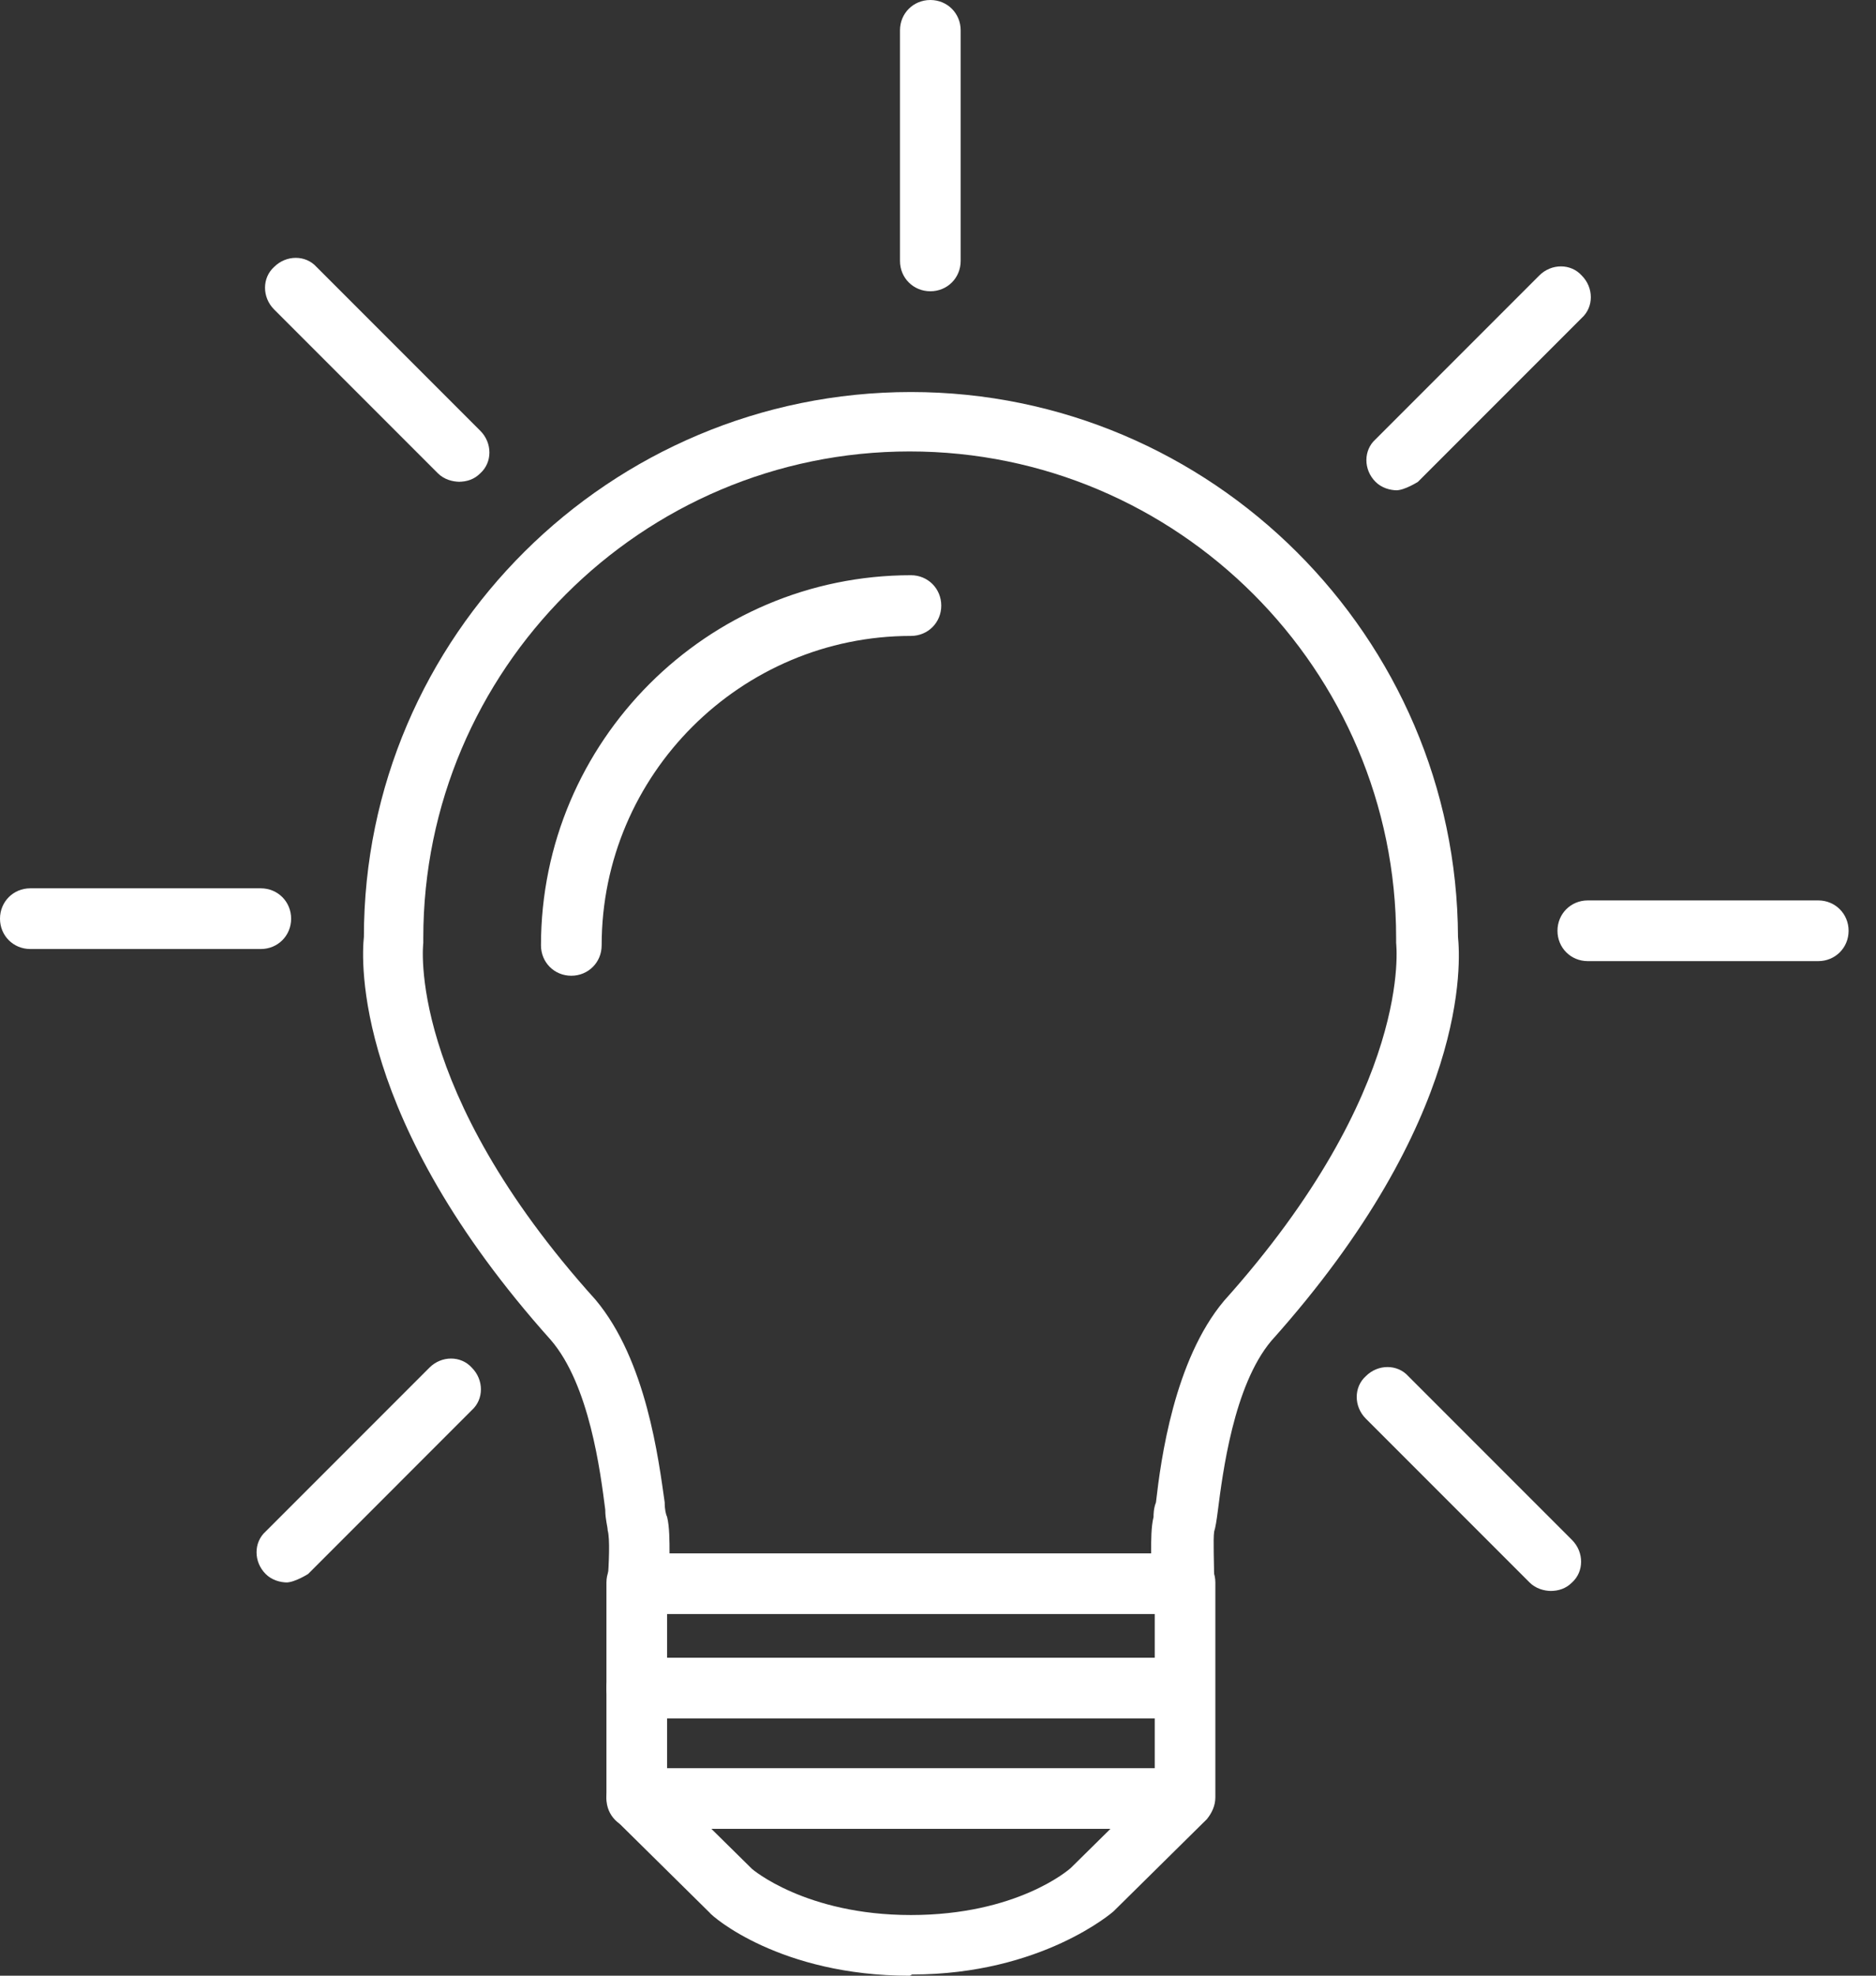
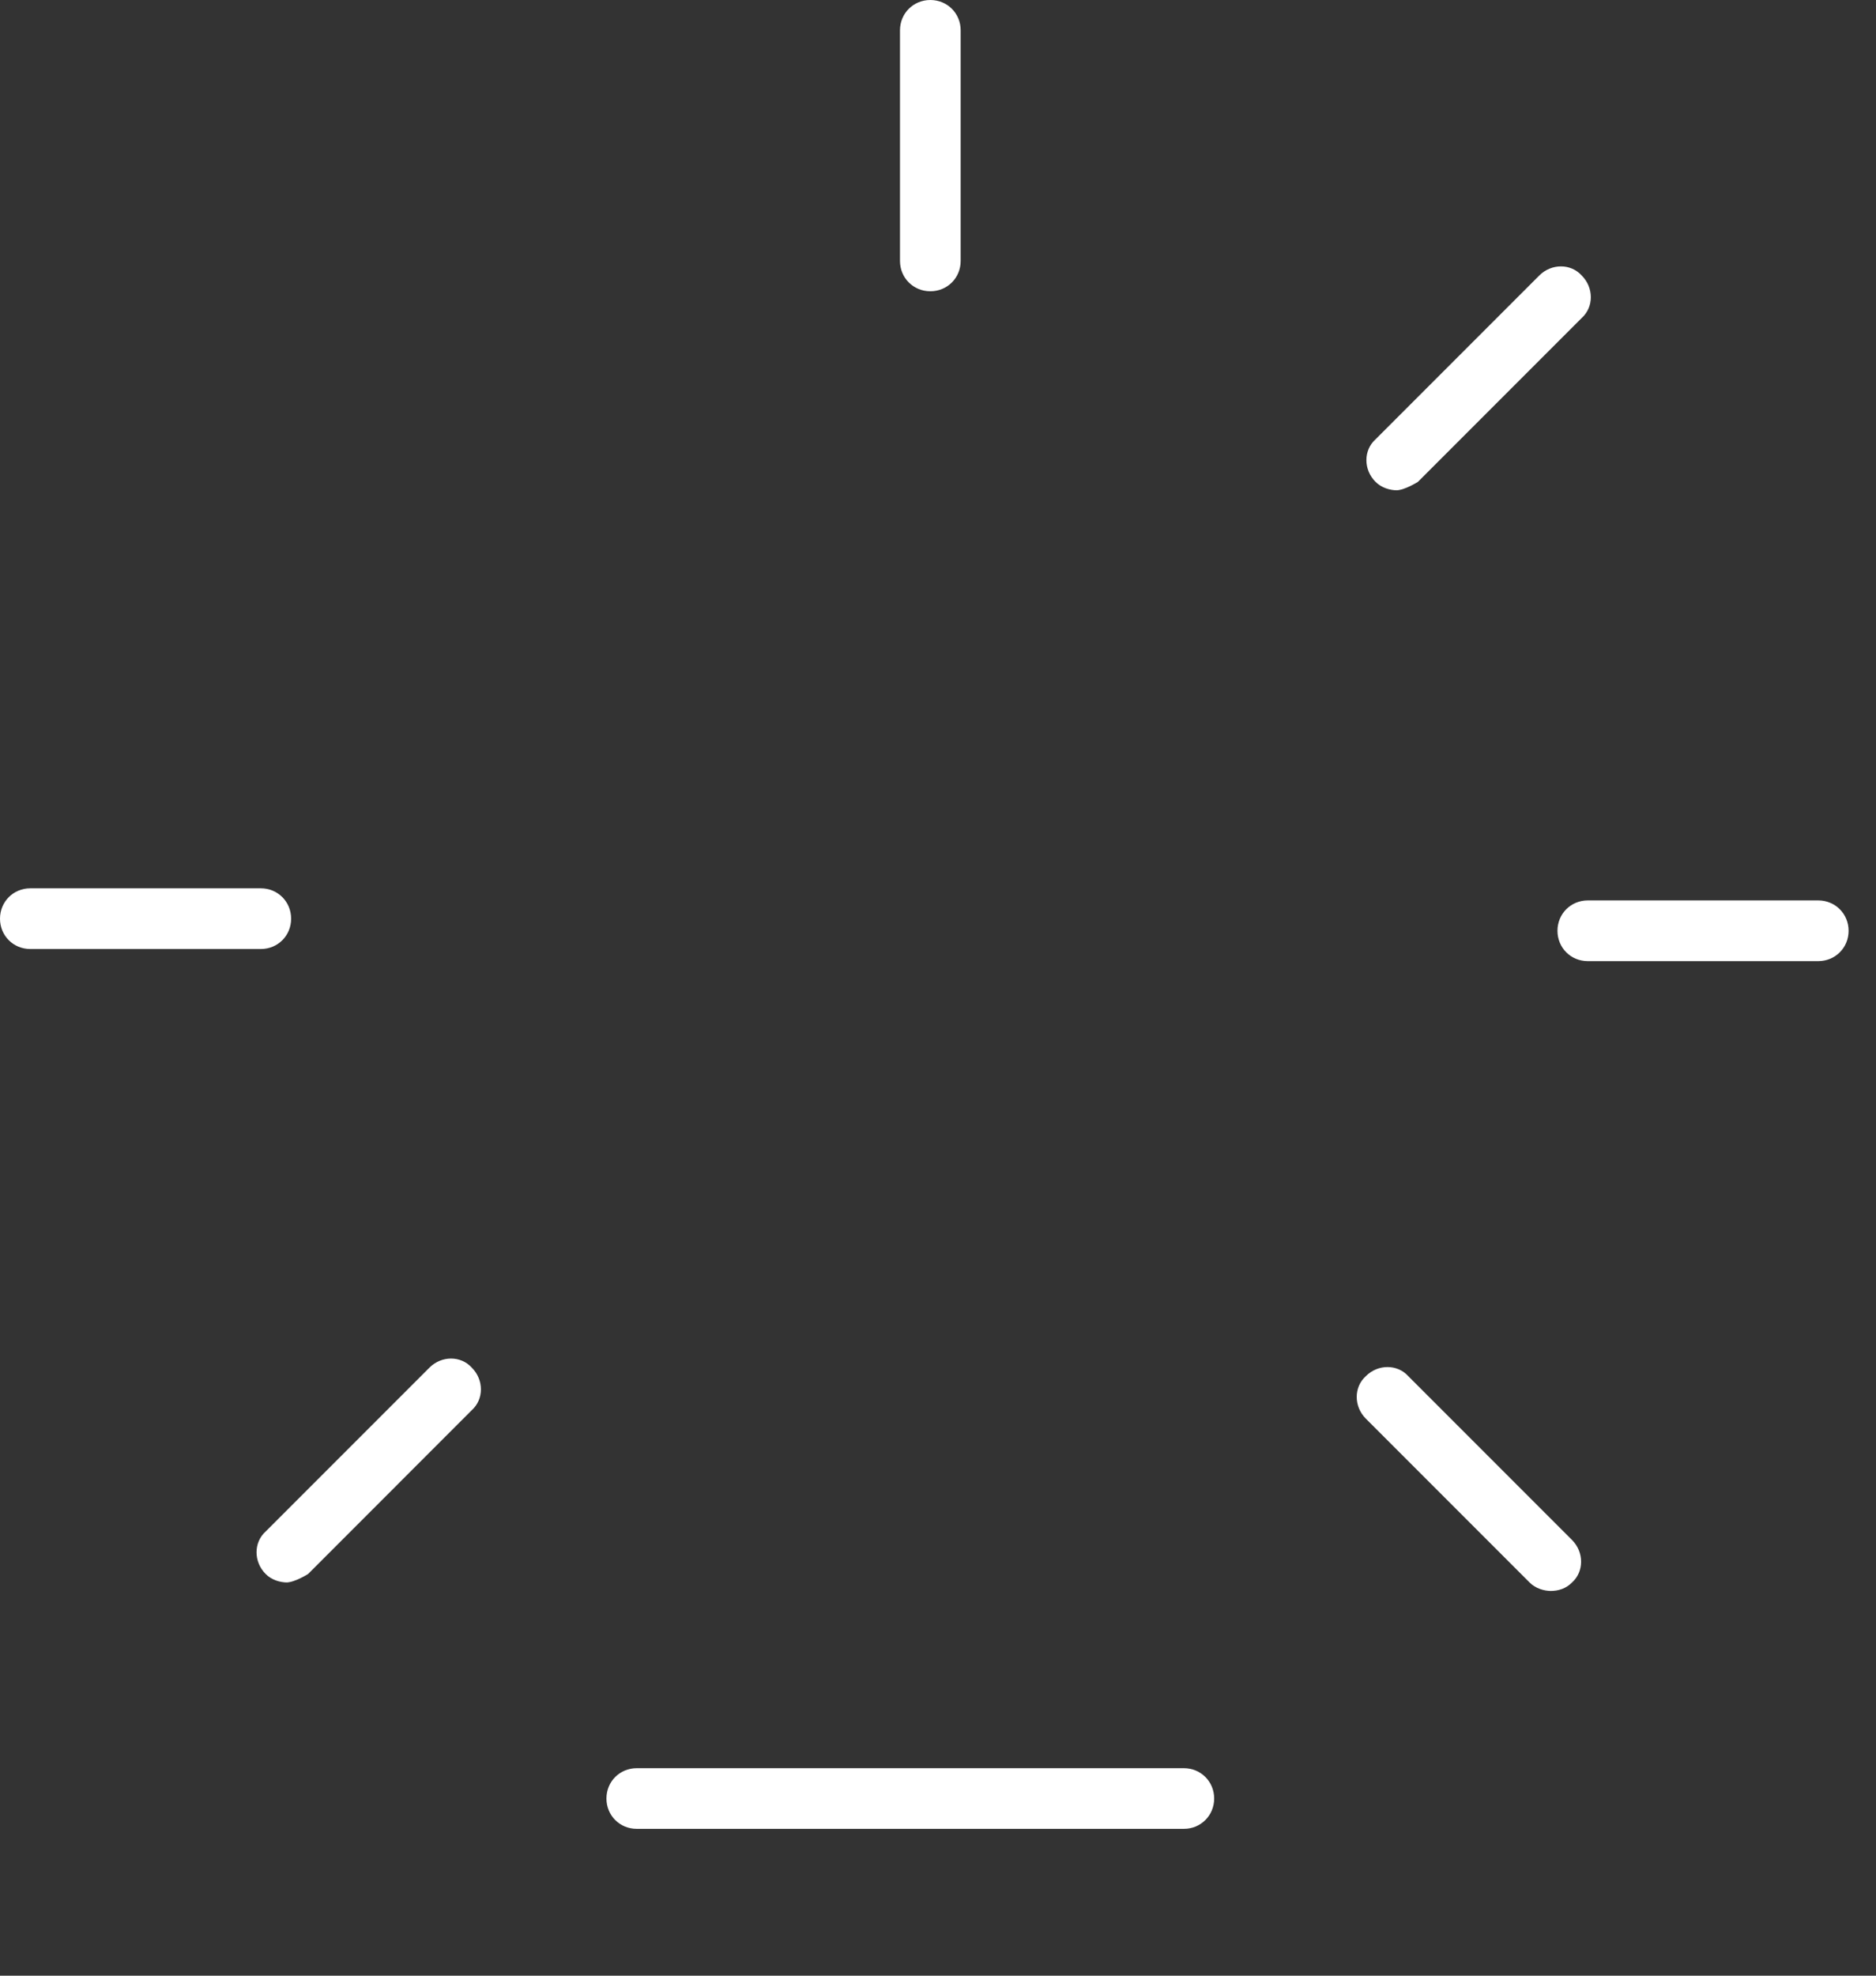
<svg xmlns="http://www.w3.org/2000/svg" width="38" height="40" viewBox="0 0 38 40" fill="none">
  <rect x="0" y="0" width="38" height="40" fill="#333333" stroke="none" />
  <g clip-path="url(#clip0_4383_1193)">
-     <path d="M23.98 34.792H12.898C12.554 34.792 12.284 34.522 12.284 34.178C12.284 33.834 12.554 33.563 12.898 33.563H23.98C24.323 33.563 24.594 33.834 24.594 34.178C24.594 34.522 24.323 34.792 23.98 34.792Z" fill="white" />
    <path d="M23.98 37.027H12.898C12.554 37.027 12.284 36.757 12.284 36.413C12.284 36.069 12.554 35.799 12.898 35.799H23.98C24.323 35.799 24.594 36.069 24.594 36.413C24.594 36.757 24.323 37.027 23.98 37.027Z" fill="white" />
-     <path d="M18.427 40.001C15.798 40.001 14.422 38.797 14.373 38.723L12.456 36.831C12.456 36.831 12.284 36.561 12.284 36.389V32.04C12.284 31.696 12.554 31.426 12.898 31.426C13.242 31.426 13.513 31.696 13.513 32.04V36.143L15.233 37.839C15.233 37.839 16.314 38.772 18.451 38.772C20.589 38.772 21.645 37.863 21.695 37.814L23.39 36.143V32.04C23.39 31.696 23.66 31.426 24.004 31.426C24.348 31.426 24.618 31.696 24.618 32.04V36.389C24.618 36.561 24.545 36.708 24.446 36.831L22.554 38.699C22.554 38.699 21.105 39.976 18.476 39.976L18.427 40.001Z" fill="white" />
-     <path d="M23.98 32.678H12.899C12.727 32.678 12.555 32.605 12.457 32.482C12.334 32.359 12.285 32.187 12.309 32.015C12.334 31.647 12.358 31.155 12.309 30.983C12.309 30.91 12.26 30.762 12.26 30.566C12.162 29.804 11.941 28.035 11.154 27.126C7.149 22.654 7.321 19.435 7.371 18.968C7.371 12.875 12.358 7.937 18.452 7.937C24.545 7.937 29.508 12.9 29.533 18.968C29.582 19.46 29.778 22.654 25.749 27.15C24.987 28.059 24.766 29.828 24.668 30.59C24.643 30.787 24.619 30.934 24.594 31.008C24.57 31.155 24.594 31.671 24.594 32.04C24.594 32.212 24.545 32.384 24.447 32.507C24.324 32.629 24.177 32.703 24.005 32.703L23.98 32.678ZM13.538 31.45H23.317C23.317 31.18 23.317 30.91 23.366 30.713C23.366 30.664 23.366 30.541 23.415 30.418C23.513 29.558 23.783 27.543 24.791 26.34C28.648 22.04 28.28 19.116 28.28 19.091C28.28 19.067 28.28 19.018 28.28 18.993C28.28 13.563 23.857 9.14 18.427 9.14C12.997 9.14 8.574 13.563 8.574 18.993C8.574 19.018 8.574 19.067 8.574 19.091C8.574 19.091 8.206 22.04 12.063 26.315C13.095 27.543 13.341 29.558 13.464 30.418C13.464 30.566 13.489 30.664 13.513 30.713C13.562 30.91 13.562 31.204 13.562 31.45H13.538Z" fill="white" />
-     <path d="M11.572 19.755C11.228 19.755 10.958 19.484 10.958 19.14C10.958 15.013 14.324 11.646 18.452 11.646C18.796 11.646 19.066 11.917 19.066 12.261C19.066 12.605 18.796 12.875 18.452 12.875C15.012 12.875 12.187 15.676 12.187 19.14C12.187 19.484 11.916 19.755 11.572 19.755Z" fill="white" />
    <path d="M18.845 5.897C18.501 5.897 18.23 5.627 18.23 5.283V0.614C18.23 0.27 18.501 0 18.845 0C19.189 0 19.459 0.27 19.459 0.614V5.283C19.459 5.627 19.189 5.897 18.845 5.897Z" fill="white" />
    <path d="M28.304 9.927C28.157 9.927 27.985 9.878 27.862 9.755C27.616 9.509 27.616 9.116 27.862 8.895L31.179 5.578C31.425 5.332 31.818 5.332 32.039 5.578C32.285 5.824 32.285 6.217 32.039 6.438L28.722 9.755C28.722 9.755 28.452 9.927 28.28 9.927H28.304Z" fill="white" />
    <path d="M36.83 19.459H32.162C31.818 19.459 31.548 19.189 31.548 18.845C31.548 18.501 31.818 18.23 32.162 18.23H36.83C37.174 18.23 37.445 18.501 37.445 18.845C37.445 19.189 37.174 19.459 36.83 19.459Z" fill="white" />
    <path d="M31.425 32.211C31.277 32.211 31.105 32.162 30.983 32.039L27.666 28.722C27.42 28.476 27.42 28.083 27.666 27.862C27.911 27.616 28.305 27.616 28.526 27.862L31.843 31.179C32.088 31.425 32.088 31.818 31.843 32.039C31.72 32.162 31.572 32.211 31.4 32.211H31.425Z" fill="white" />
    <path d="M5.823 32.039C5.675 32.039 5.503 31.99 5.381 31.867C5.135 31.621 5.135 31.228 5.381 31.007L8.698 27.69C8.943 27.444 9.336 27.444 9.557 27.69C9.803 27.936 9.803 28.329 9.557 28.55L6.241 31.867C6.241 31.867 5.97 32.039 5.798 32.039H5.823Z" fill="white" />
    <path d="M5.283 19.214H0.614C0.27 19.214 0 18.944 0 18.6C0 18.256 0.27 17.985 0.614 17.985H5.283C5.627 17.985 5.897 18.256 5.897 18.6C5.897 18.944 5.627 19.214 5.283 19.214Z" fill="white" />
-     <path d="M9.312 9.754C9.164 9.754 8.992 9.705 8.869 9.582L5.552 6.265C5.307 6.019 5.307 5.626 5.552 5.405C5.798 5.159 6.191 5.159 6.412 5.405L9.729 8.722C9.975 8.968 9.975 9.361 9.729 9.582C9.606 9.705 9.459 9.754 9.287 9.754H9.312Z" fill="white" />
  </g>
  <defs>
    <clipPath id="clip0_4383_1193">
      <rect width="37.445" height="40" fill="white" />
    </clipPath>
  </defs>
</svg>